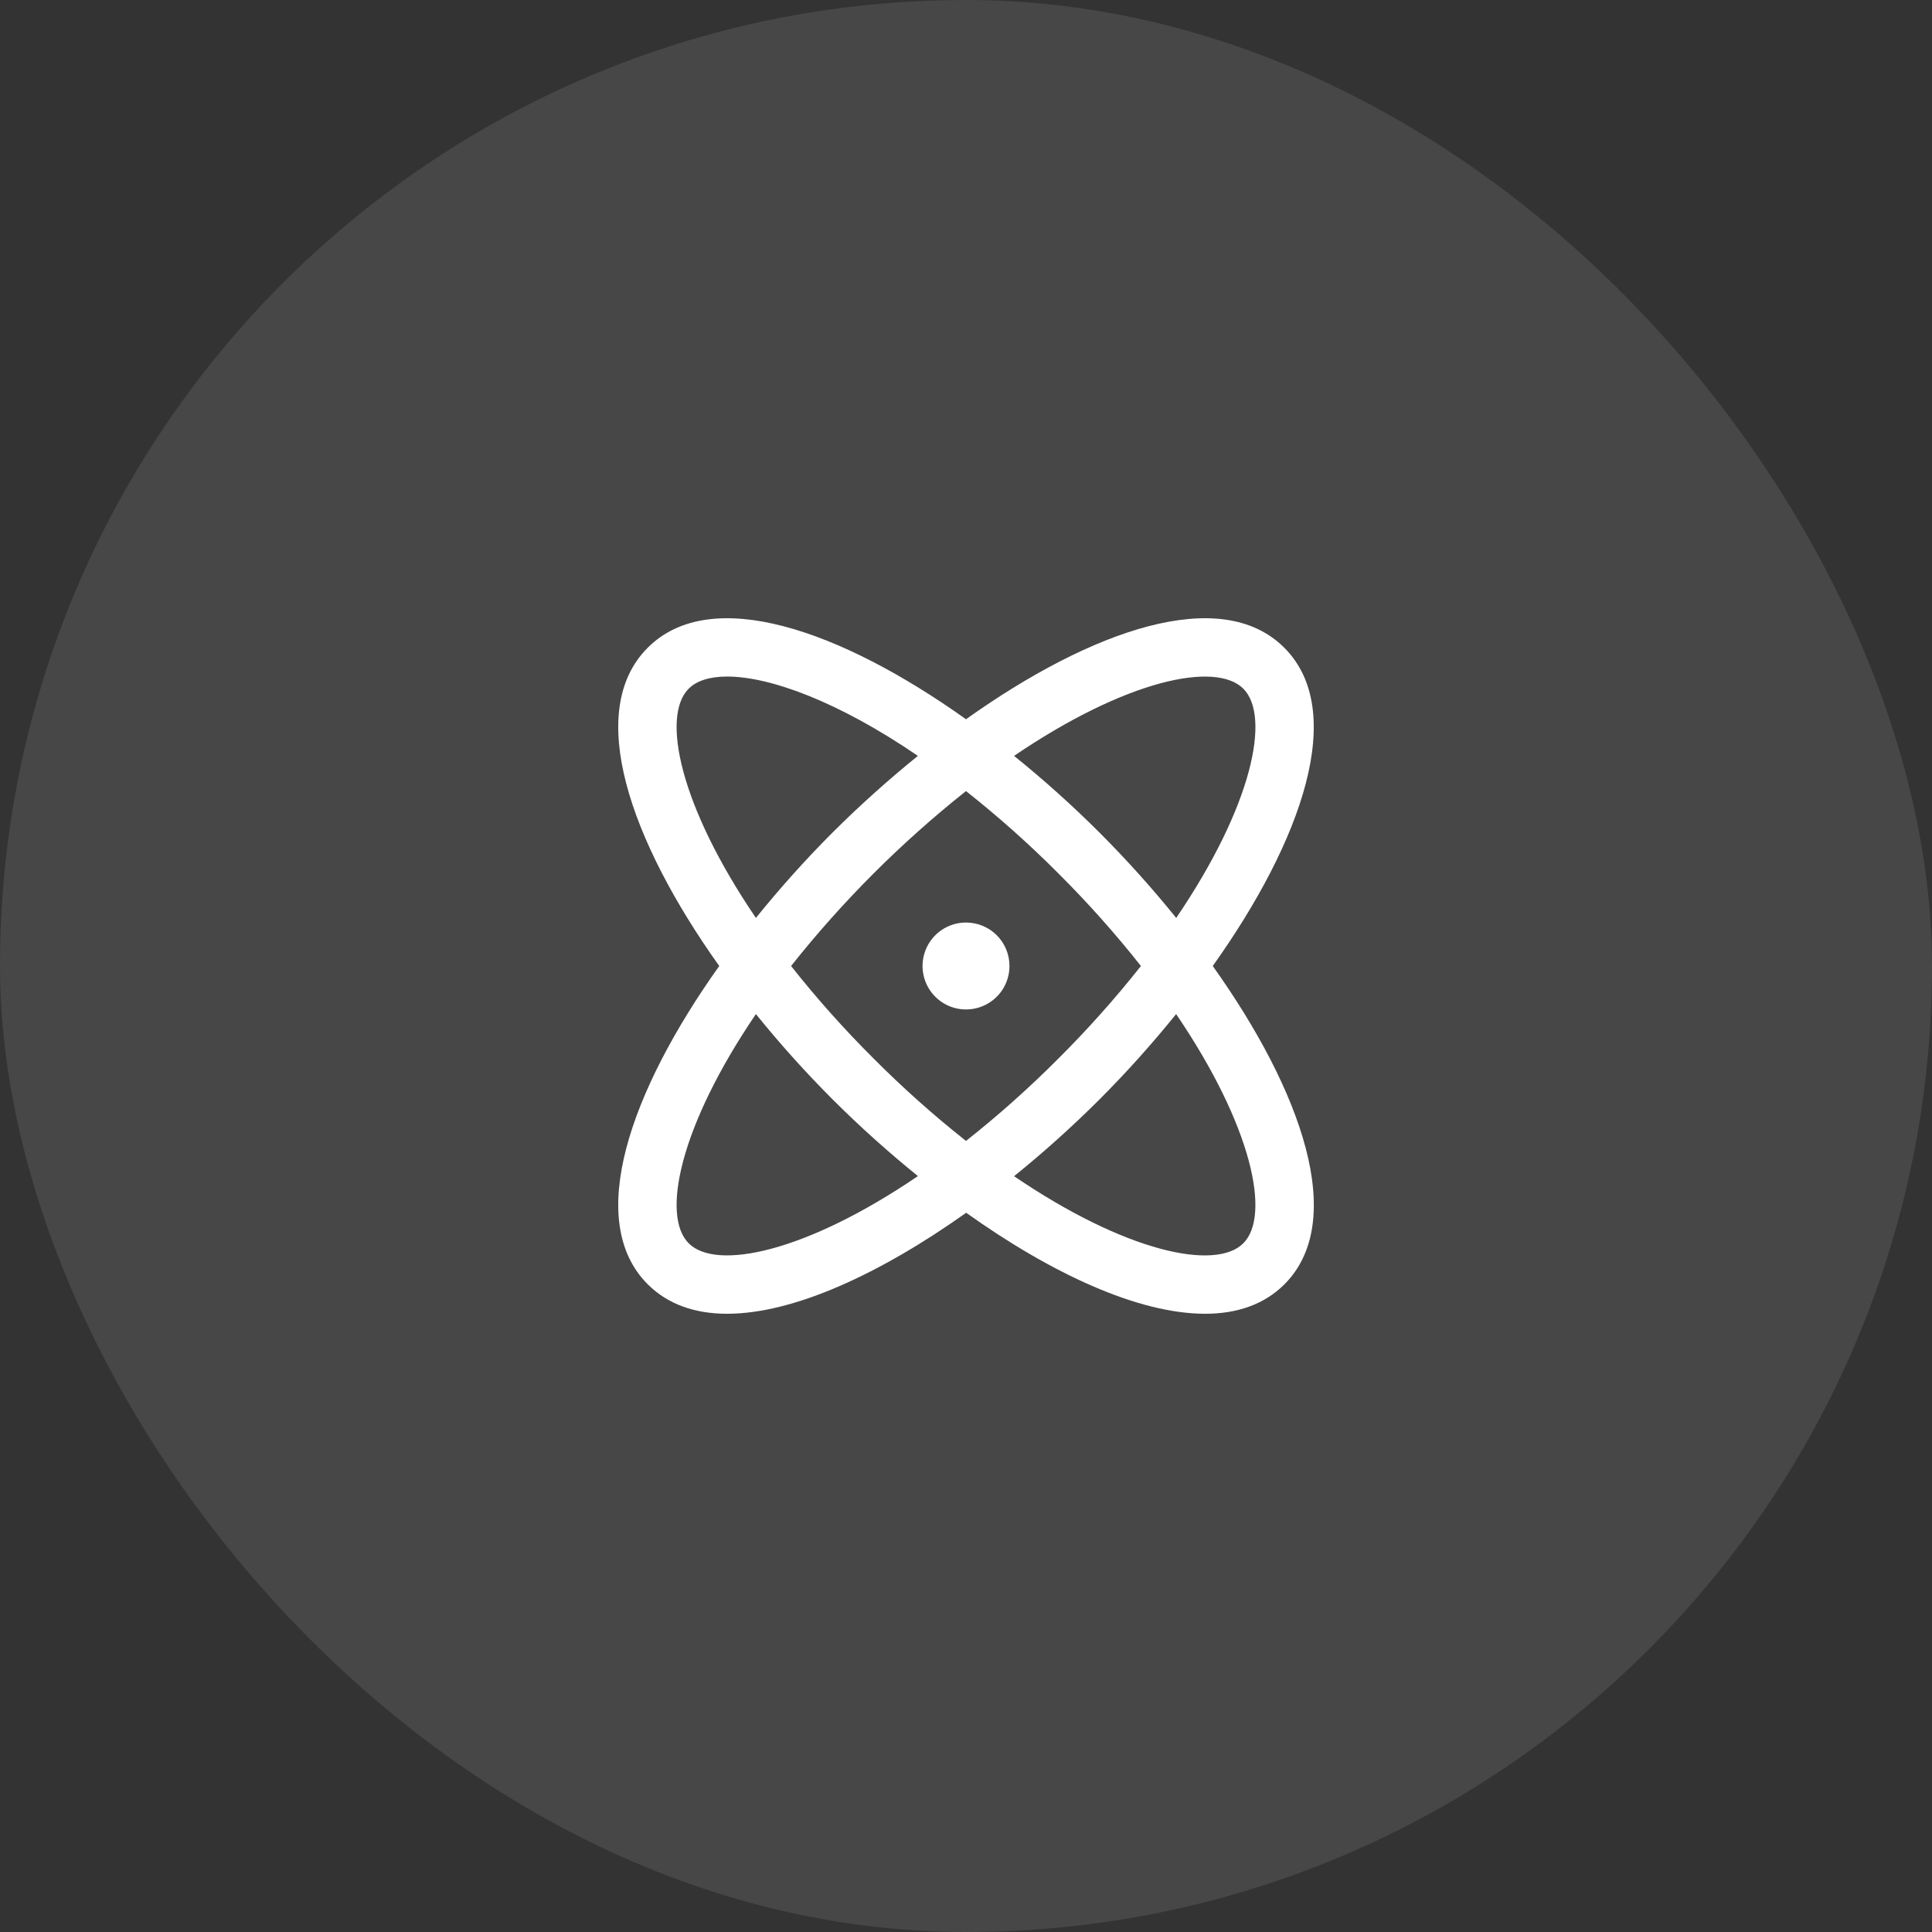
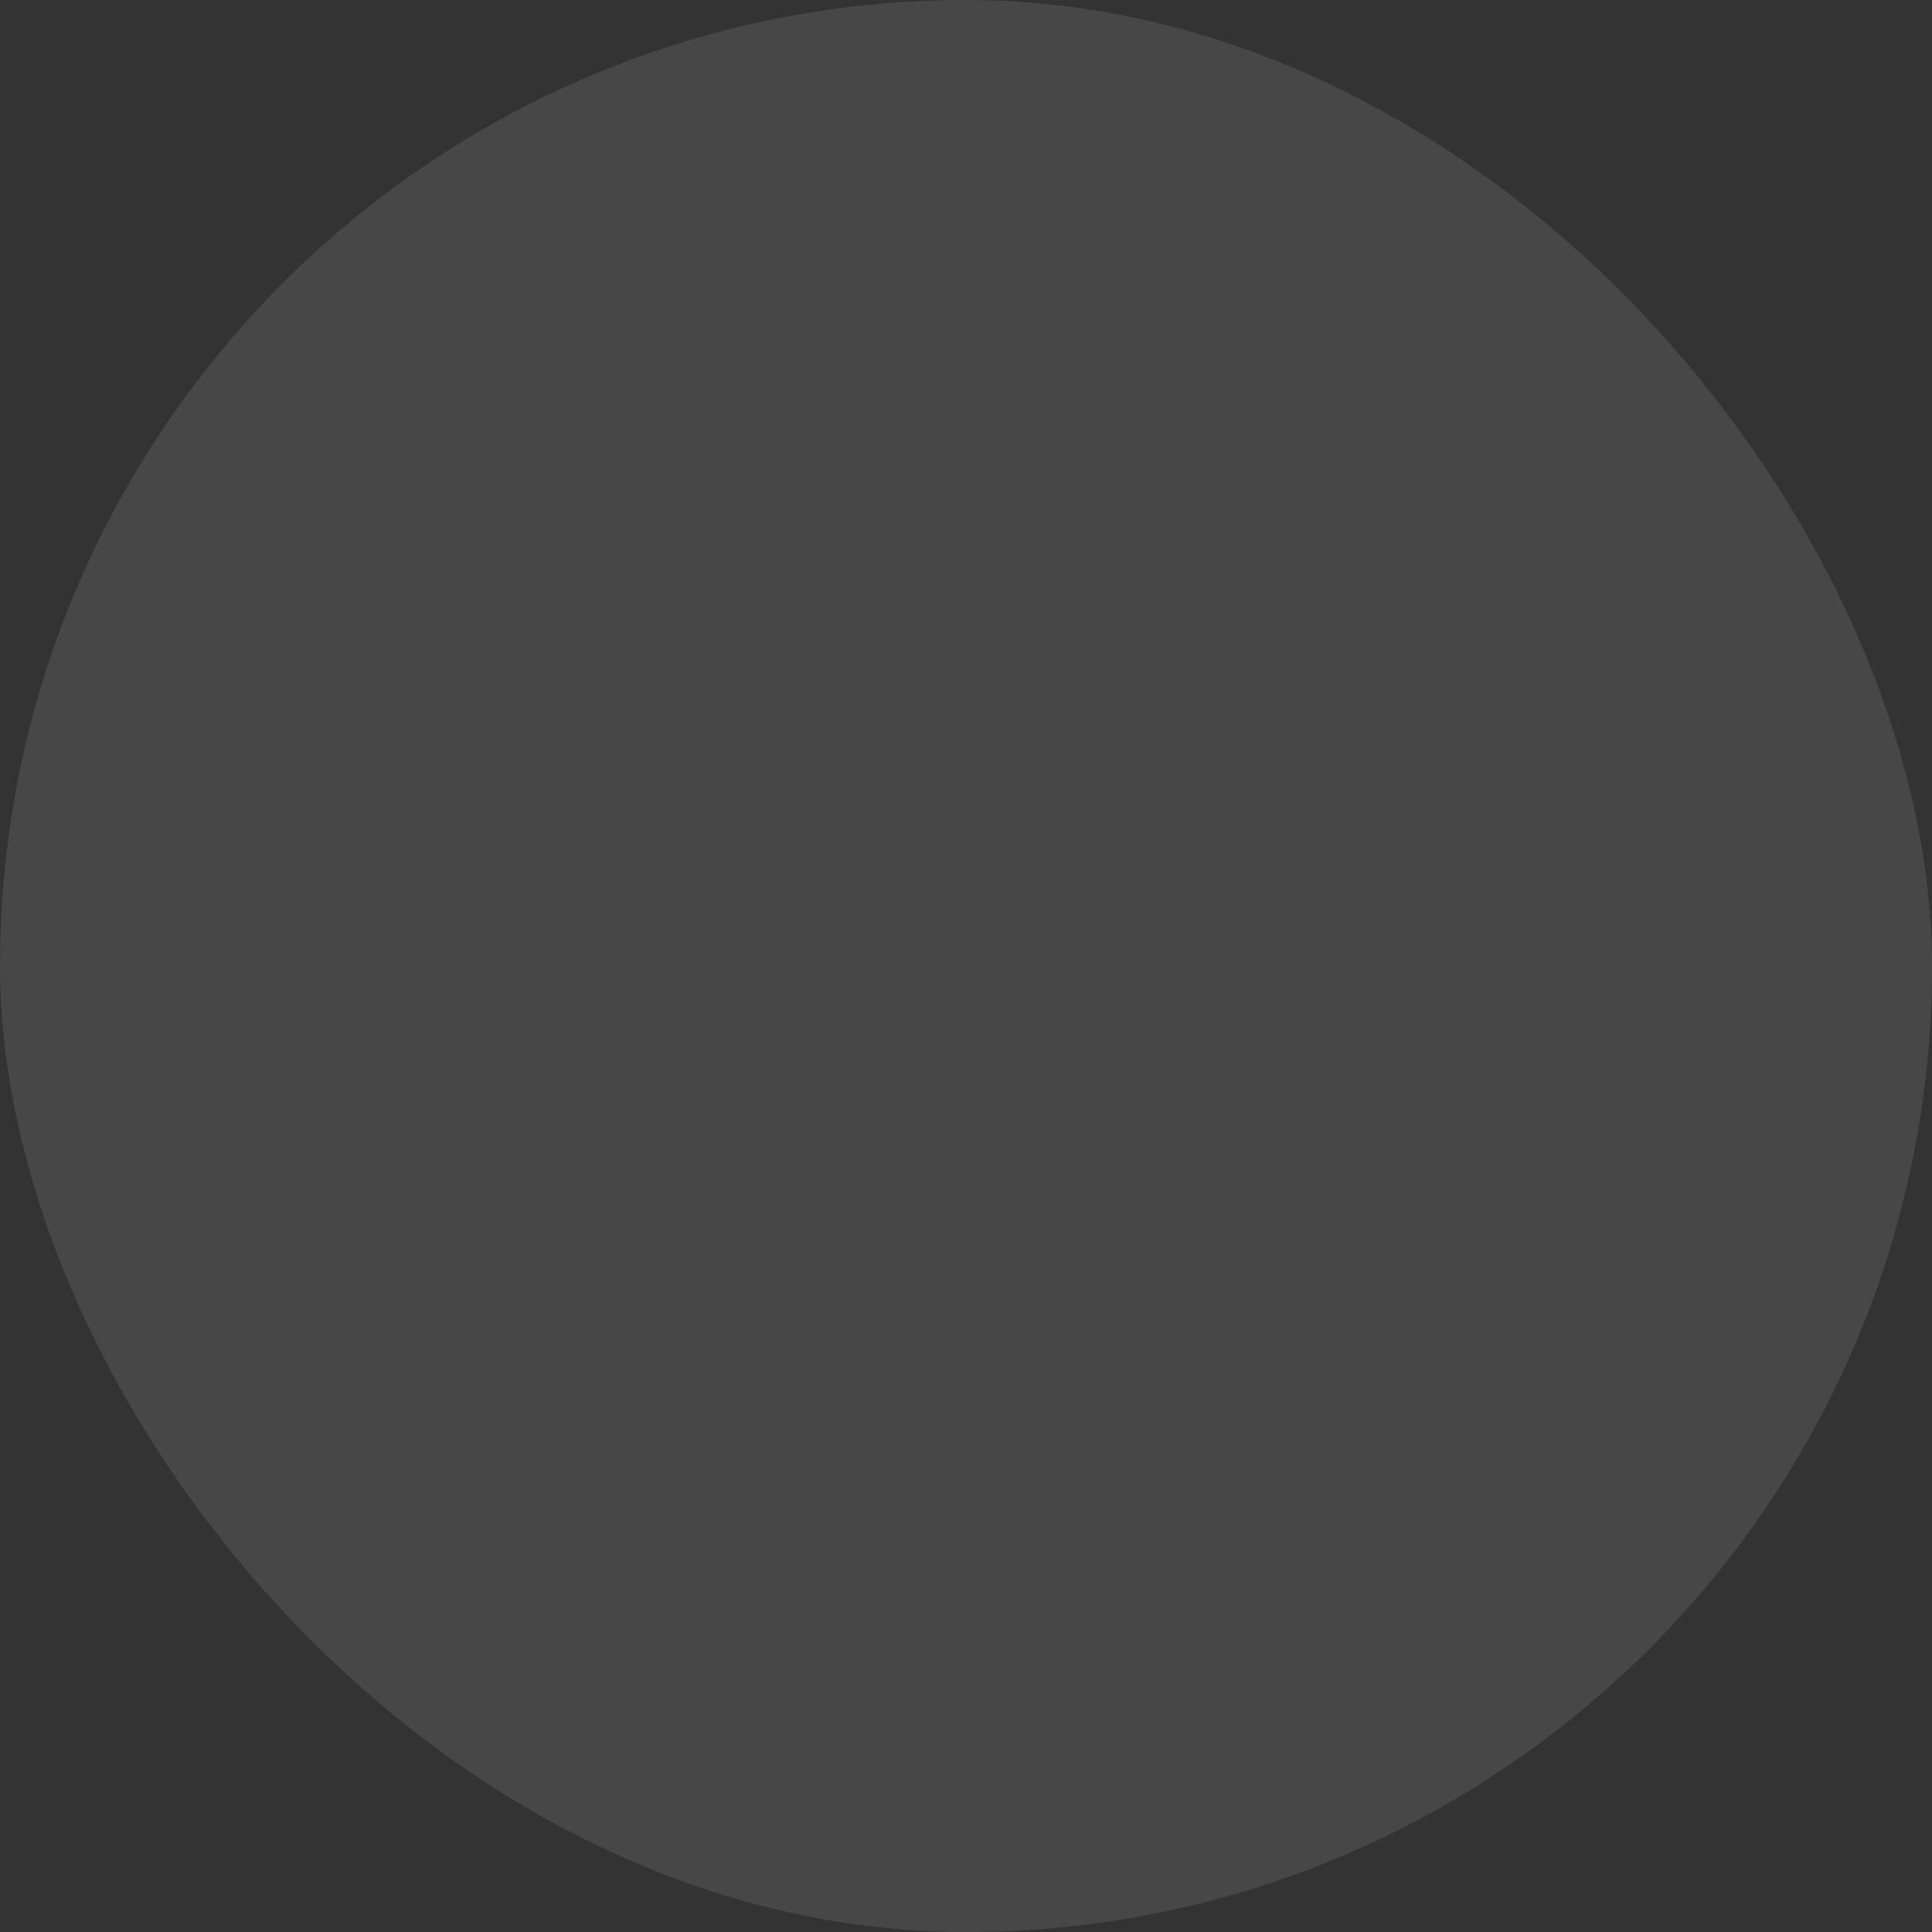
<svg xmlns="http://www.w3.org/2000/svg" fill="none" viewBox="0 0 50 50" height="50" width="50">
  <rect x="0" y="0" width="50" height="50" fill="#333333" stroke="none" />
  <rect fill-opacity="0.1" fill="white" rx="25" height="50" width="50" />
-   <path fill="white" d="M31.386 25C33.697 21.755 34.876 18.402 33.237 16.763C31.598 15.124 28.245 16.303 25 18.614C21.755 16.303 18.402 15.124 16.763 16.763C15.124 18.402 16.303 21.755 18.614 25C16.303 28.244 15.124 31.598 16.763 33.237C17.291 33.764 17.996 34 18.817 34C20.55 34 22.8 32.953 25.005 31.386C27.2 32.953 29.45 34 31.188 34C32.009 34 32.715 33.764 33.242 33.237C34.876 31.598 33.697 28.244 31.386 25ZM32.177 17.823C32.893 18.54 32.409 20.861 30.44 23.756C29.818 22.985 29.154 22.247 28.454 21.546C27.753 20.846 27.015 20.184 26.244 19.562C29.139 17.594 31.46 17.106 32.177 17.823ZM29.527 25C28.864 25.839 28.151 26.638 27.393 27.393C26.639 28.151 25.839 28.864 25 29.527C24.161 28.864 23.362 28.151 22.607 27.393C21.849 26.638 21.136 25.839 20.473 25C21.804 23.323 23.323 21.804 25 20.473C25.839 21.136 26.639 21.849 27.393 22.606C28.151 23.361 28.864 24.161 29.527 25ZM17.823 17.823C18.03 17.616 18.37 17.509 18.819 17.509C19.927 17.509 21.696 18.156 23.755 19.562C22.985 20.185 22.248 20.847 21.546 21.546C20.847 22.247 20.184 22.985 19.563 23.756C17.594 20.861 17.107 18.54 17.823 17.823ZM17.823 32.176C17.107 31.46 17.594 29.139 19.563 26.244C20.185 27.015 20.849 27.753 21.549 28.454C22.25 29.153 22.986 29.815 23.756 30.437C20.861 32.406 18.54 32.894 17.823 32.176ZM32.177 32.176C31.46 32.894 29.139 32.409 26.244 30.44C27.015 29.817 27.752 29.154 28.454 28.454C29.154 27.753 29.816 27.015 30.438 26.244C32.406 29.139 32.893 31.46 32.177 32.176ZM26.125 25C26.125 25.222 26.059 25.44 25.936 25.625C25.812 25.81 25.636 25.954 25.431 26.039C25.225 26.124 24.999 26.147 24.781 26.103C24.562 26.06 24.362 25.953 24.205 25.795C24.047 25.638 23.94 25.438 23.897 25.219C23.853 25.001 23.876 24.775 23.961 24.569C24.046 24.364 24.19 24.188 24.375 24.064C24.56 23.941 24.778 23.875 25 23.875C25.299 23.875 25.585 23.993 25.796 24.204C26.007 24.415 26.125 24.701 26.125 25Z" />
</svg>